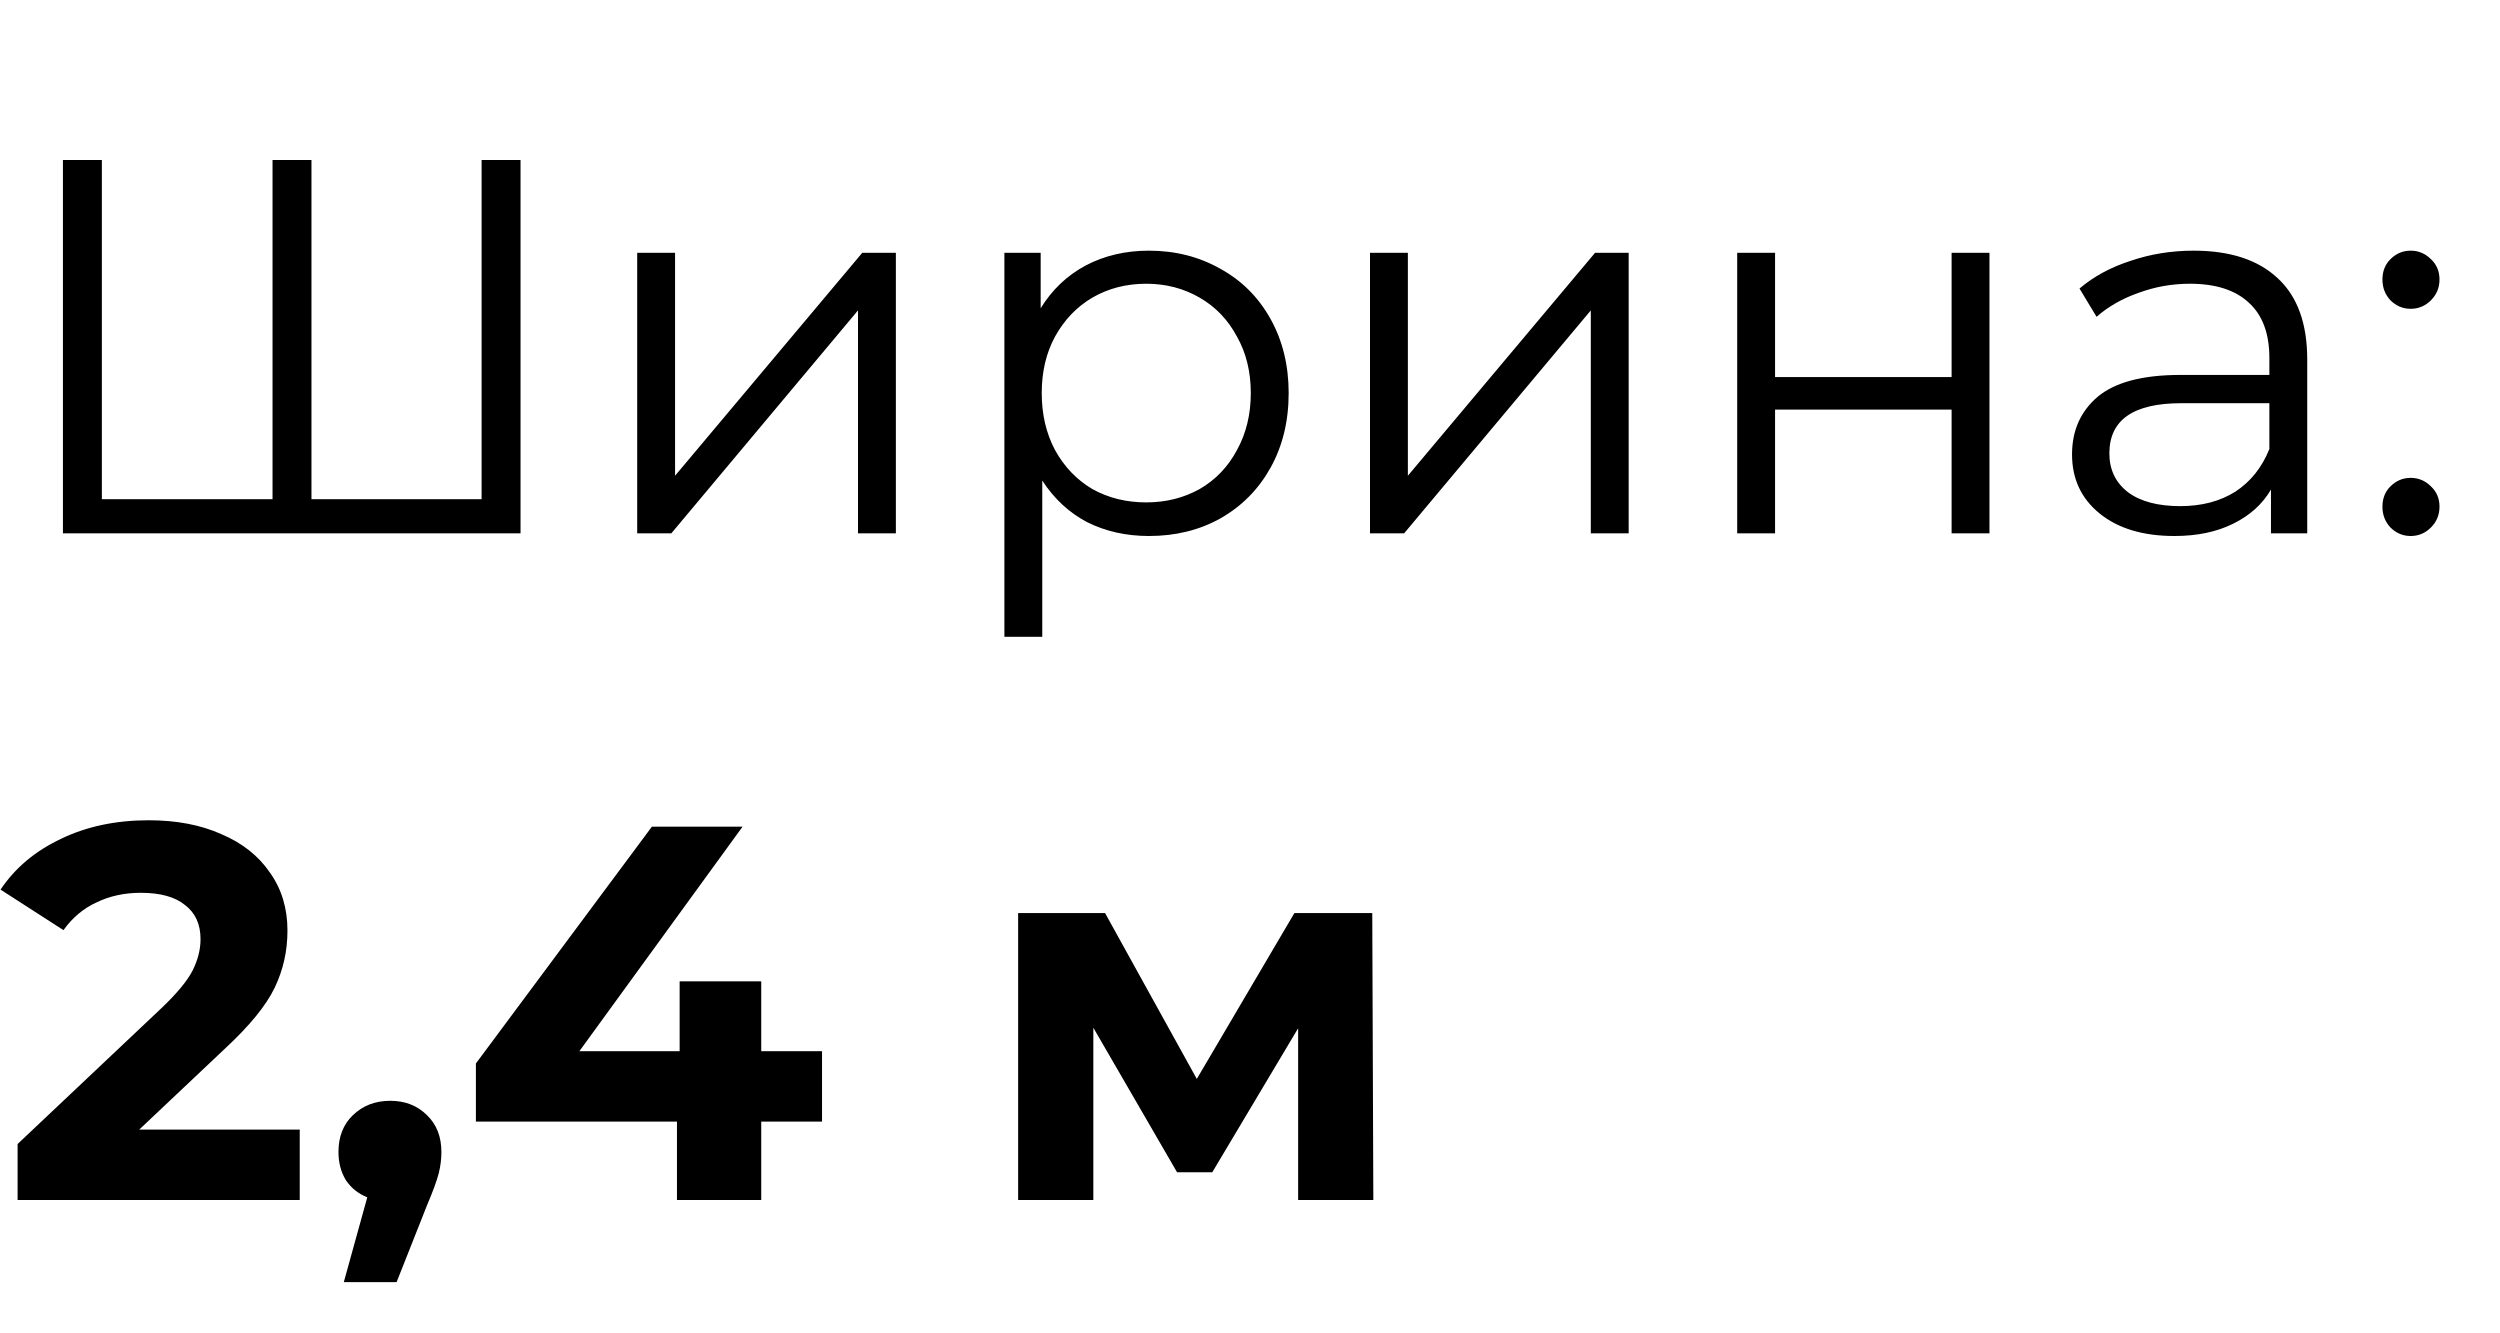
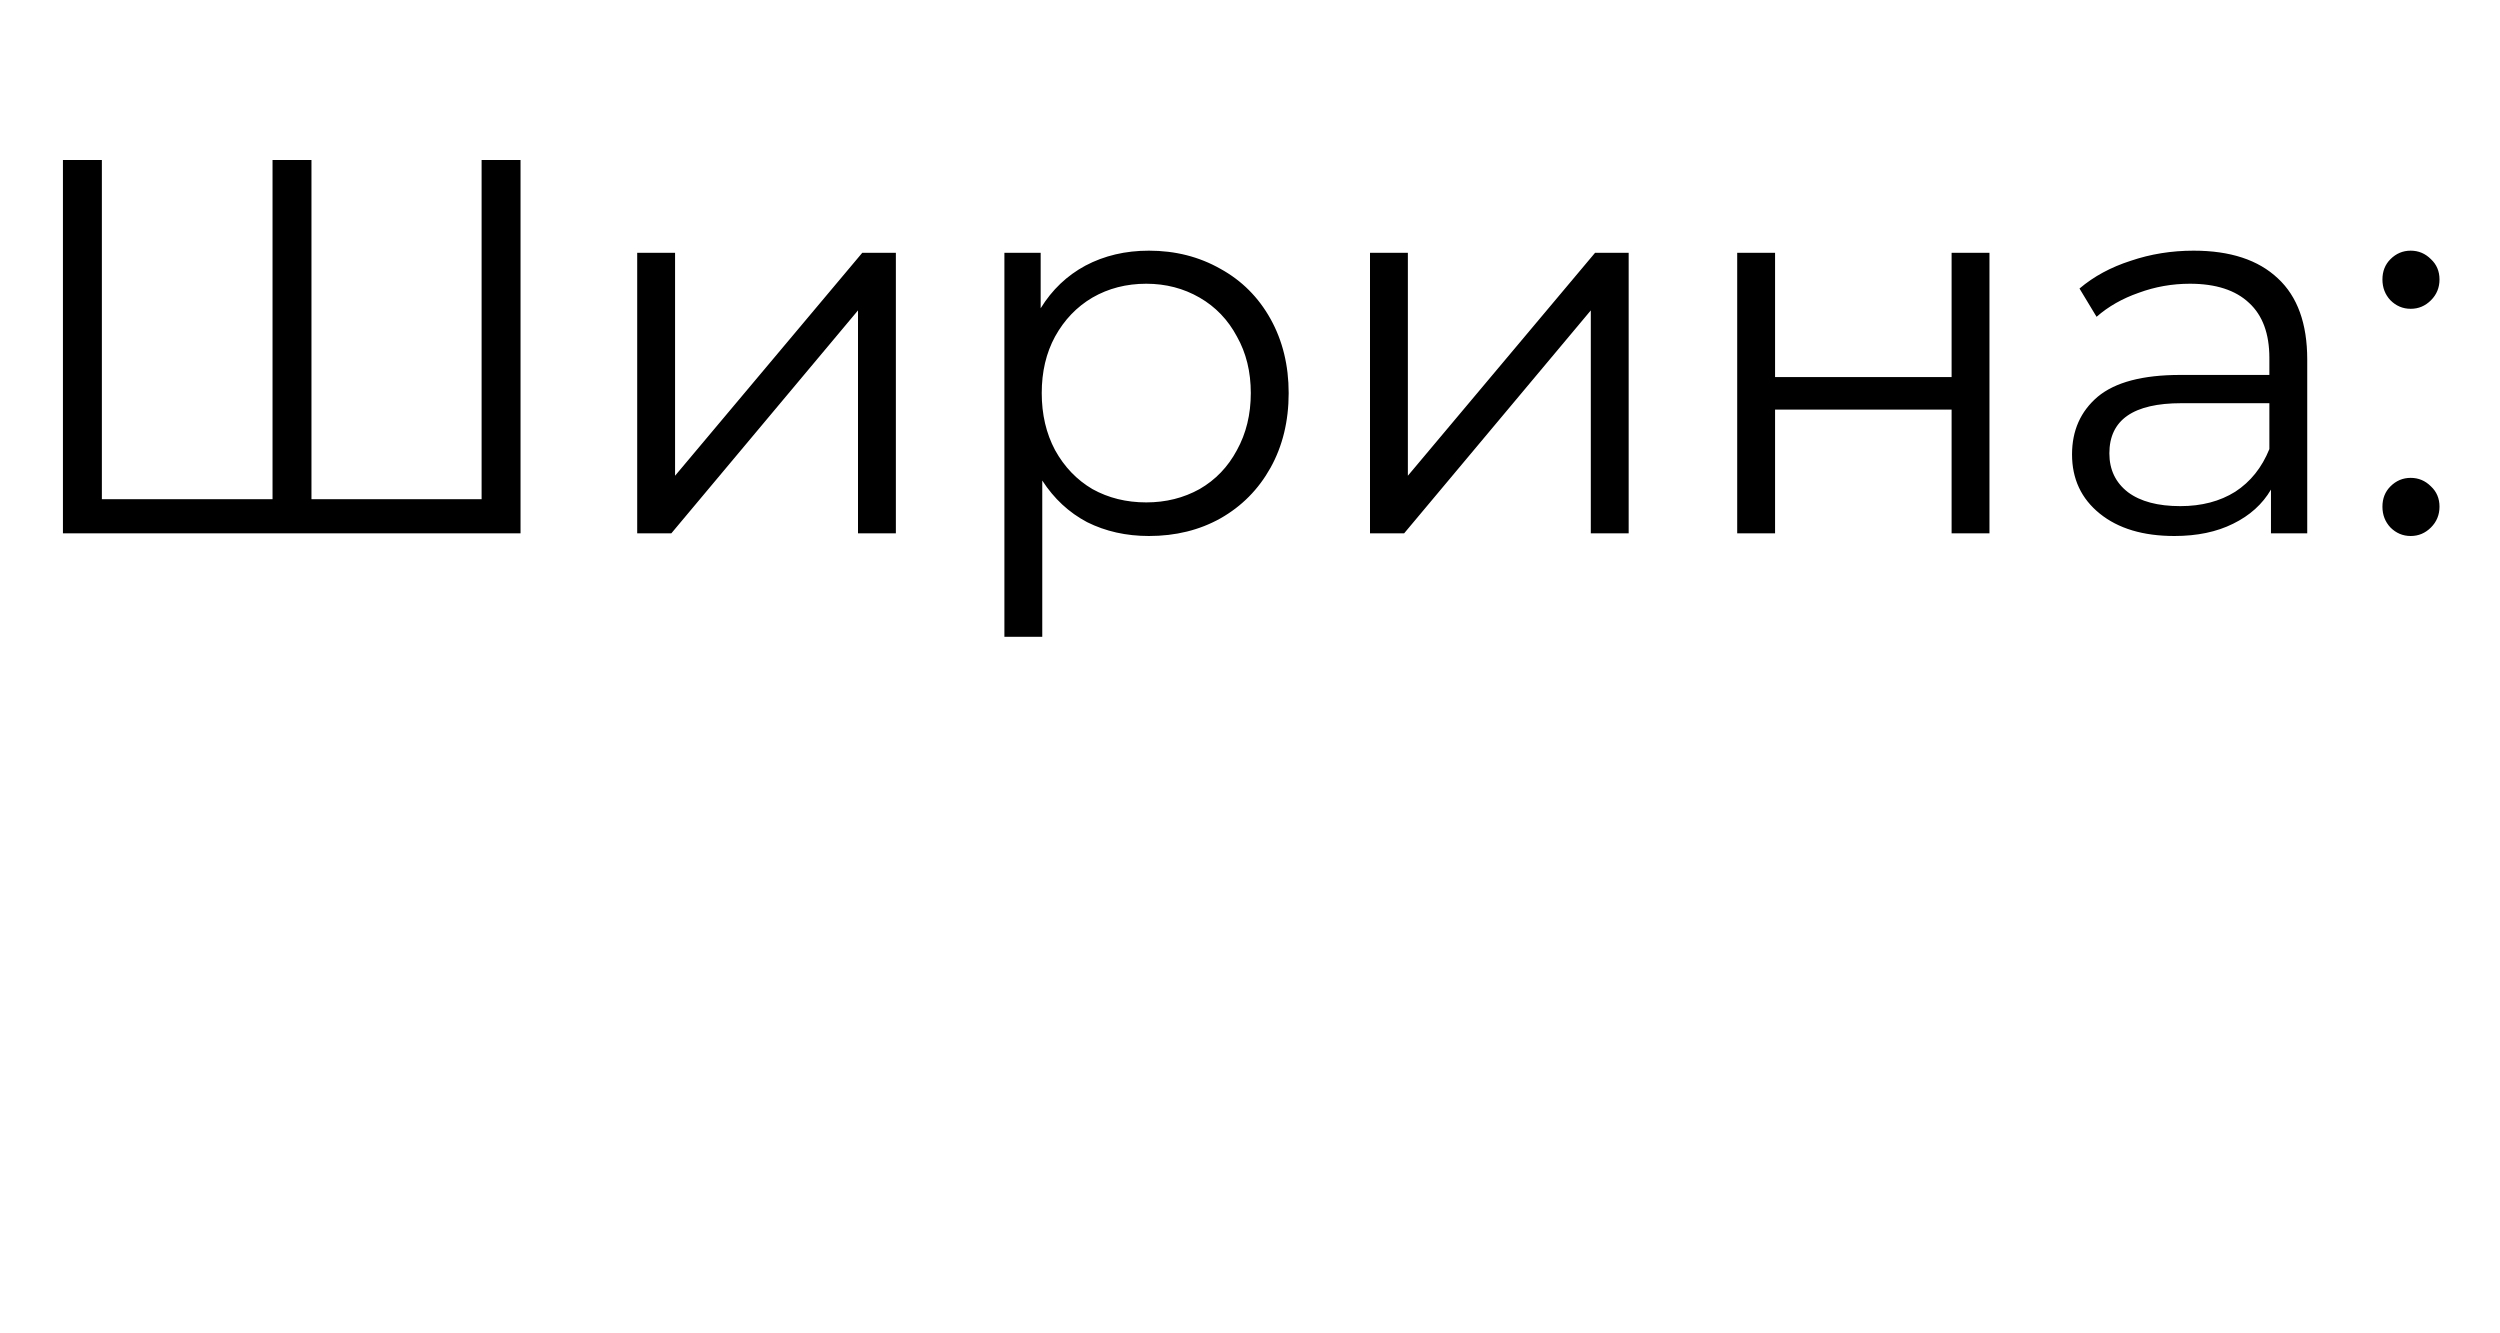
<svg xmlns="http://www.w3.org/2000/svg" width="75" height="40" viewBox="0 0 75 40" fill="none">
  <path d="M15.616 4.8V16H1.888V4.8H3.056V14.976H8.176V4.8H9.344V14.976H14.448V4.8H15.616ZM19.116 7.584H20.252V14.272L25.868 7.584H26.876V16H25.74V9.312L20.14 16H19.116V7.584ZM34.468 7.52C35.257 7.52 35.972 7.701 36.612 8.064C37.252 8.416 37.753 8.917 38.116 9.568C38.478 10.219 38.66 10.96 38.66 11.792C38.66 12.635 38.478 13.381 38.116 14.032C37.753 14.683 37.252 15.189 36.612 15.552C35.982 15.904 35.268 16.08 34.468 16.08C33.785 16.08 33.166 15.941 32.612 15.664C32.068 15.376 31.62 14.96 31.268 14.416V19.104H30.132V7.584H31.22V9.248C31.561 8.693 32.009 8.267 32.564 7.968C33.129 7.669 33.764 7.52 34.468 7.52ZM34.388 15.072C34.974 15.072 35.508 14.939 35.988 14.672C36.468 14.395 36.841 14.005 37.108 13.504C37.385 13.003 37.524 12.432 37.524 11.792C37.524 11.152 37.385 10.587 37.108 10.096C36.841 9.595 36.468 9.205 35.988 8.928C35.508 8.651 34.974 8.512 34.388 8.512C33.79 8.512 33.252 8.651 32.772 8.928C32.302 9.205 31.929 9.595 31.652 10.096C31.385 10.587 31.252 11.152 31.252 11.792C31.252 12.432 31.385 13.003 31.652 13.504C31.929 14.005 32.302 14.395 32.772 14.672C33.252 14.939 33.79 15.072 34.388 15.072ZM41.1 7.584H42.236V14.272L47.852 7.584H48.86V16H47.724V9.312L42.124 16H41.1V7.584ZM52.116 7.584H53.252V11.312H58.548V7.584H59.684V16H58.548V12.288H53.252V16H52.116V7.584ZM65.809 7.52C66.907 7.52 67.75 7.797 68.337 8.352C68.924 8.896 69.217 9.707 69.217 10.784V16H68.129V14.688C67.873 15.125 67.494 15.467 66.993 15.712C66.502 15.957 65.915 16.08 65.233 16.08C64.294 16.08 63.547 15.856 62.993 15.408C62.438 14.96 62.161 14.368 62.161 13.632C62.161 12.917 62.417 12.341 62.929 11.904C63.452 11.467 64.278 11.248 65.409 11.248H68.081V10.736C68.081 10.011 67.878 9.461 67.473 9.088C67.067 8.704 66.475 8.512 65.697 8.512C65.163 8.512 64.651 8.603 64.161 8.784C63.67 8.955 63.249 9.195 62.897 9.504L62.385 8.656C62.812 8.293 63.324 8.016 63.921 7.824C64.518 7.621 65.147 7.52 65.809 7.52ZM65.409 15.184C66.049 15.184 66.598 15.04 67.057 14.752C67.516 14.453 67.857 14.027 68.081 13.472V12.096H65.441C64.001 12.096 63.281 12.597 63.281 13.6C63.281 14.091 63.468 14.48 63.841 14.768C64.214 15.045 64.737 15.184 65.409 15.184ZM72.321 9.264C72.086 9.264 71.884 9.179 71.713 9.008C71.553 8.837 71.473 8.629 71.473 8.384C71.473 8.139 71.553 7.936 71.713 7.776C71.884 7.605 72.086 7.52 72.321 7.52C72.556 7.52 72.758 7.605 72.929 7.776C73.1 7.936 73.185 8.139 73.185 8.384C73.185 8.629 73.1 8.837 72.929 9.008C72.758 9.179 72.556 9.264 72.321 9.264ZM72.321 16.08C72.086 16.08 71.884 15.995 71.713 15.824C71.553 15.653 71.473 15.445 71.473 15.2C71.473 14.955 71.553 14.752 71.713 14.592C71.884 14.421 72.086 14.336 72.321 14.336C72.556 14.336 72.758 14.421 72.929 14.592C73.1 14.752 73.185 14.955 73.185 15.2C73.185 15.445 73.1 15.653 72.929 15.824C72.758 15.995 72.556 16.08 72.321 16.08Z" fill="black" />
-   <path d="M8.992 33.888V36H0.528V34.32L4.848 30.24C5.307 29.803 5.616 29.429 5.776 29.12C5.936 28.8 6.016 28.485 6.016 28.176C6.016 27.728 5.861 27.387 5.552 27.152C5.253 26.907 4.811 26.784 4.224 26.784C3.733 26.784 3.291 26.88 2.896 27.072C2.501 27.253 2.171 27.531 1.904 27.904L0.016 26.688C0.453 26.037 1.056 25.531 1.824 25.168C2.592 24.795 3.472 24.608 4.464 24.608C5.296 24.608 6.021 24.747 6.64 25.024C7.269 25.291 7.755 25.675 8.096 26.176C8.448 26.667 8.624 27.248 8.624 27.92C8.624 28.528 8.496 29.099 8.24 29.632C7.984 30.165 7.488 30.773 6.752 31.456L4.176 33.888H8.992ZM11.706 33.024C12.154 33.024 12.522 33.168 12.81 33.456C13.098 33.733 13.242 34.101 13.242 34.56C13.242 34.773 13.215 34.987 13.162 35.2C13.108 35.413 12.991 35.733 12.81 36.16L11.898 38.464H10.314L11.018 35.92C10.751 35.813 10.538 35.643 10.378 35.408C10.228 35.163 10.154 34.88 10.154 34.56C10.154 34.101 10.298 33.733 10.586 33.456C10.884 33.168 11.258 33.024 11.706 33.024ZM24.661 33.648H22.837V36H20.309V33.648H14.277V31.904L19.557 24.8H22.277L17.381 31.536H20.389V29.44H22.837V31.536H24.661V33.648ZM38.944 36V30.848L36.368 35.168H35.312L32.8 30.832V36H30.544V27.392H33.152L35.904 32.368L38.832 27.392H41.168L41.2 36H38.944Z" fill="black" />
</svg>